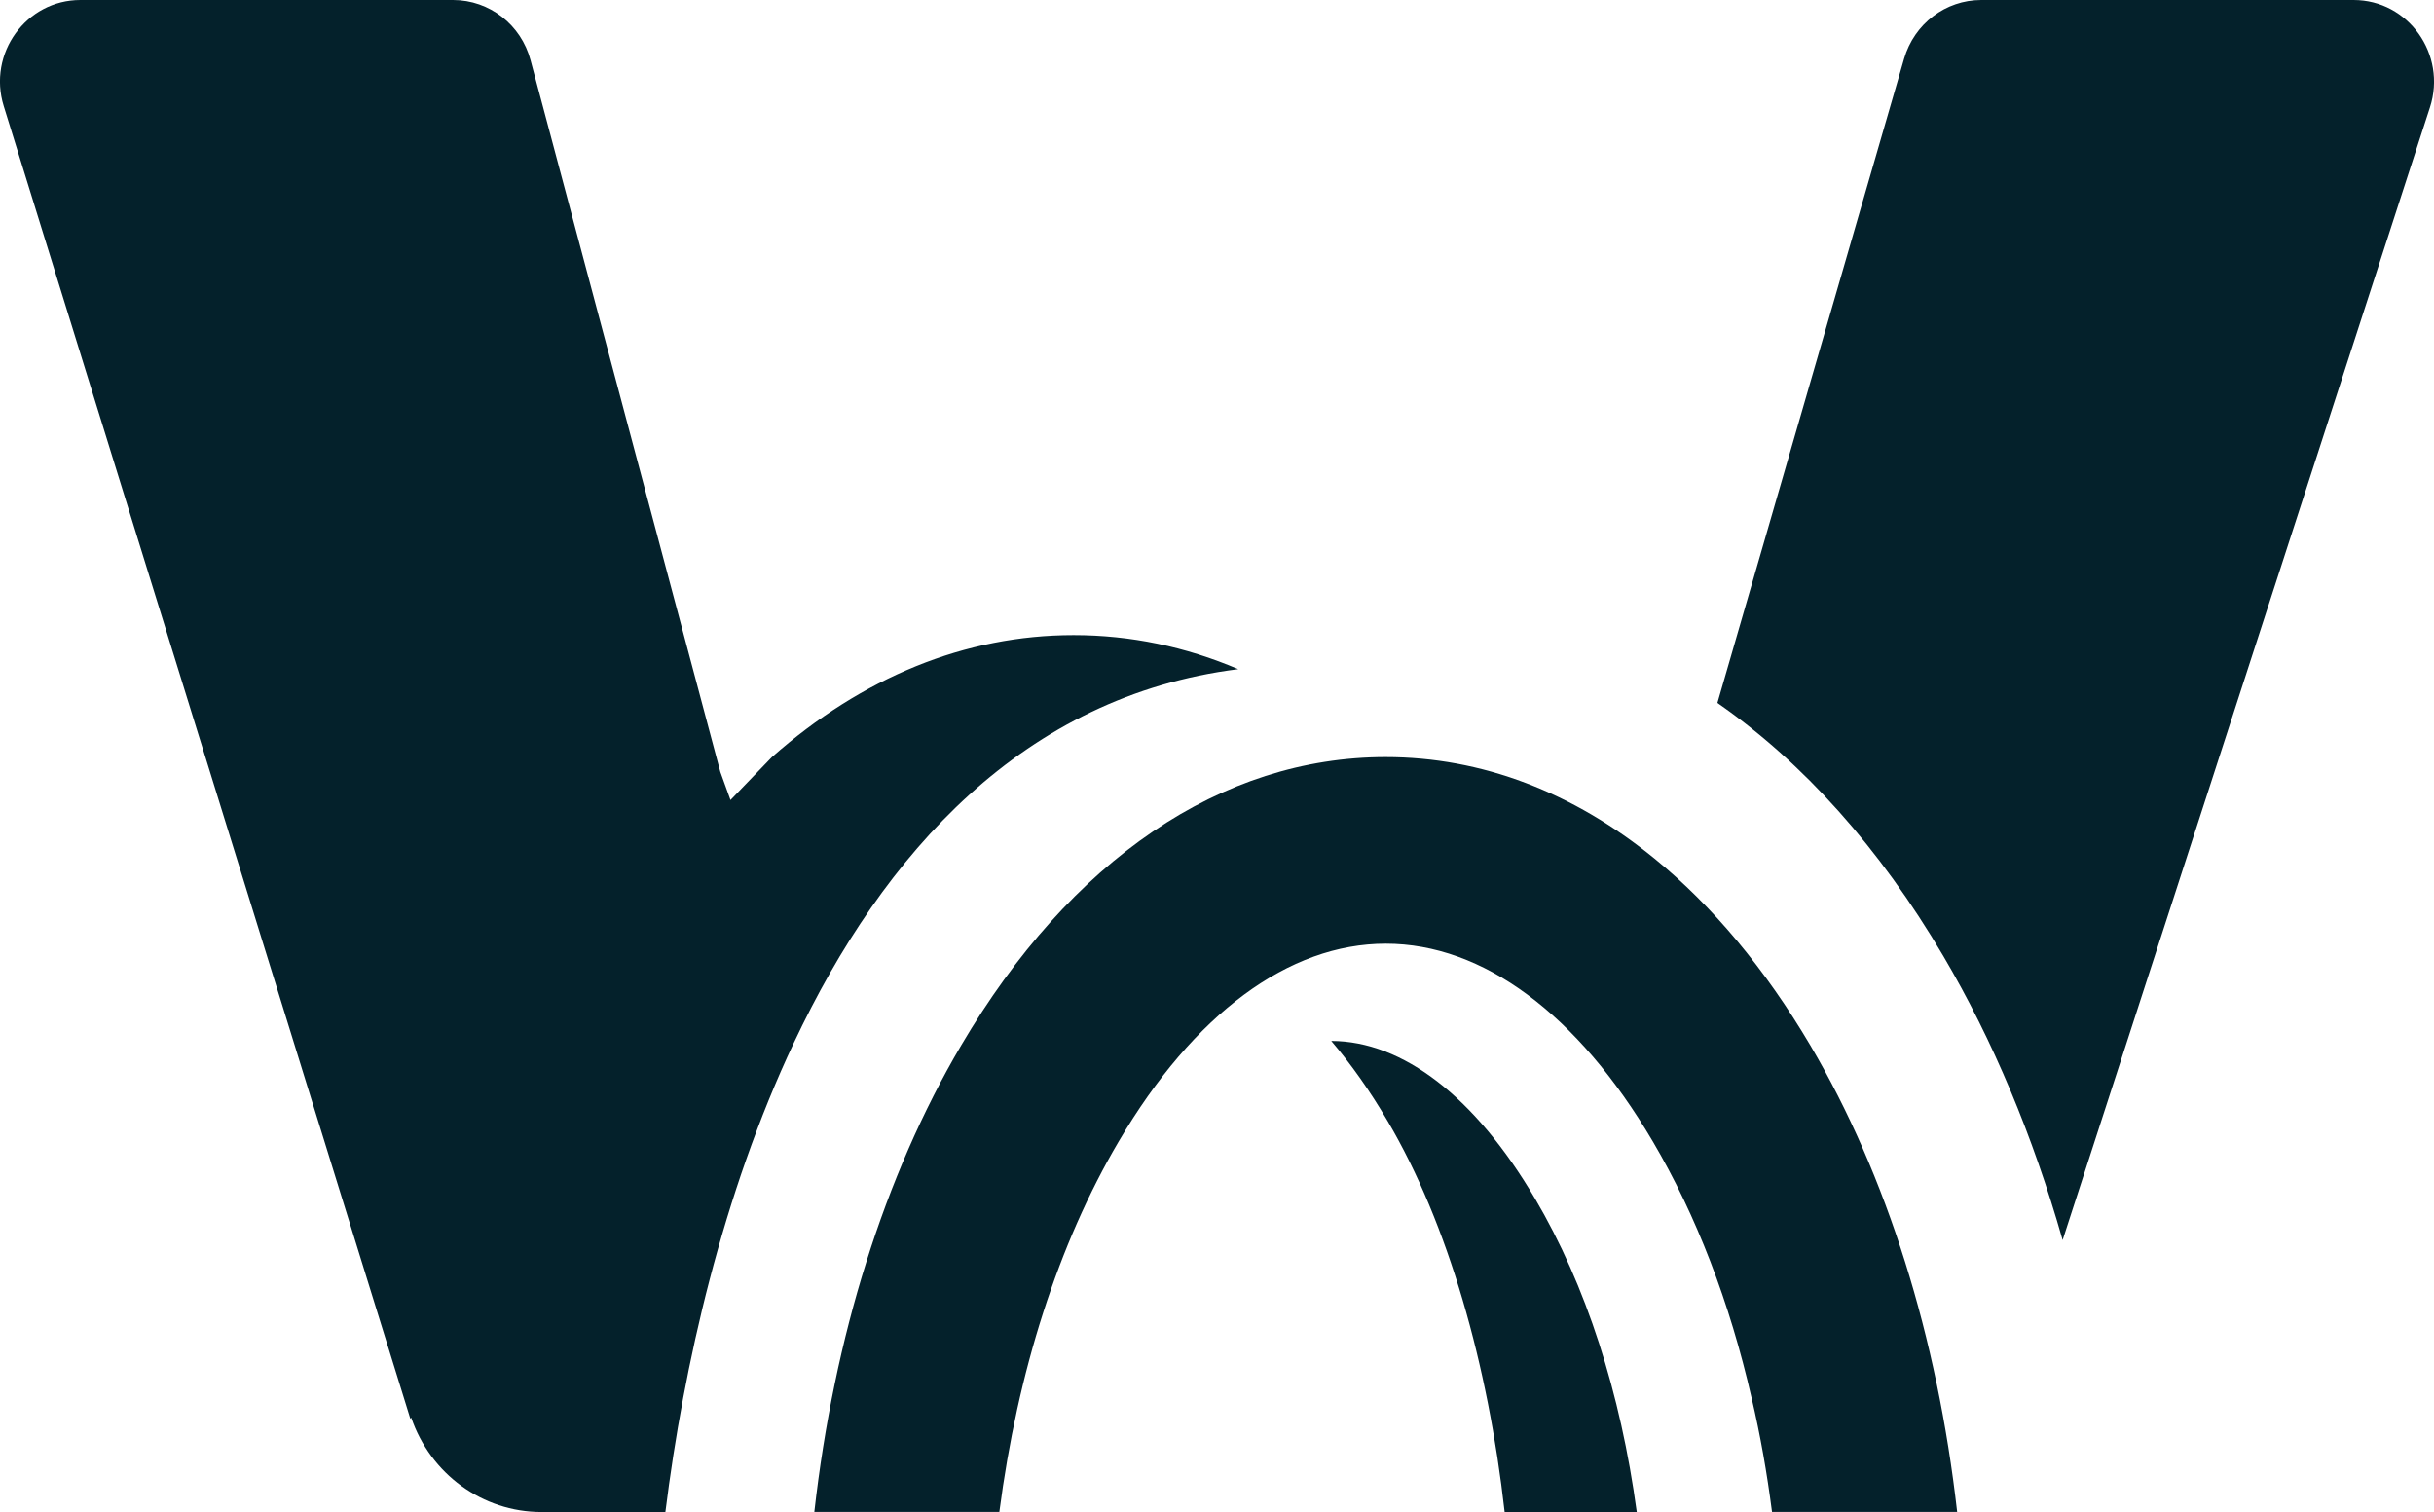
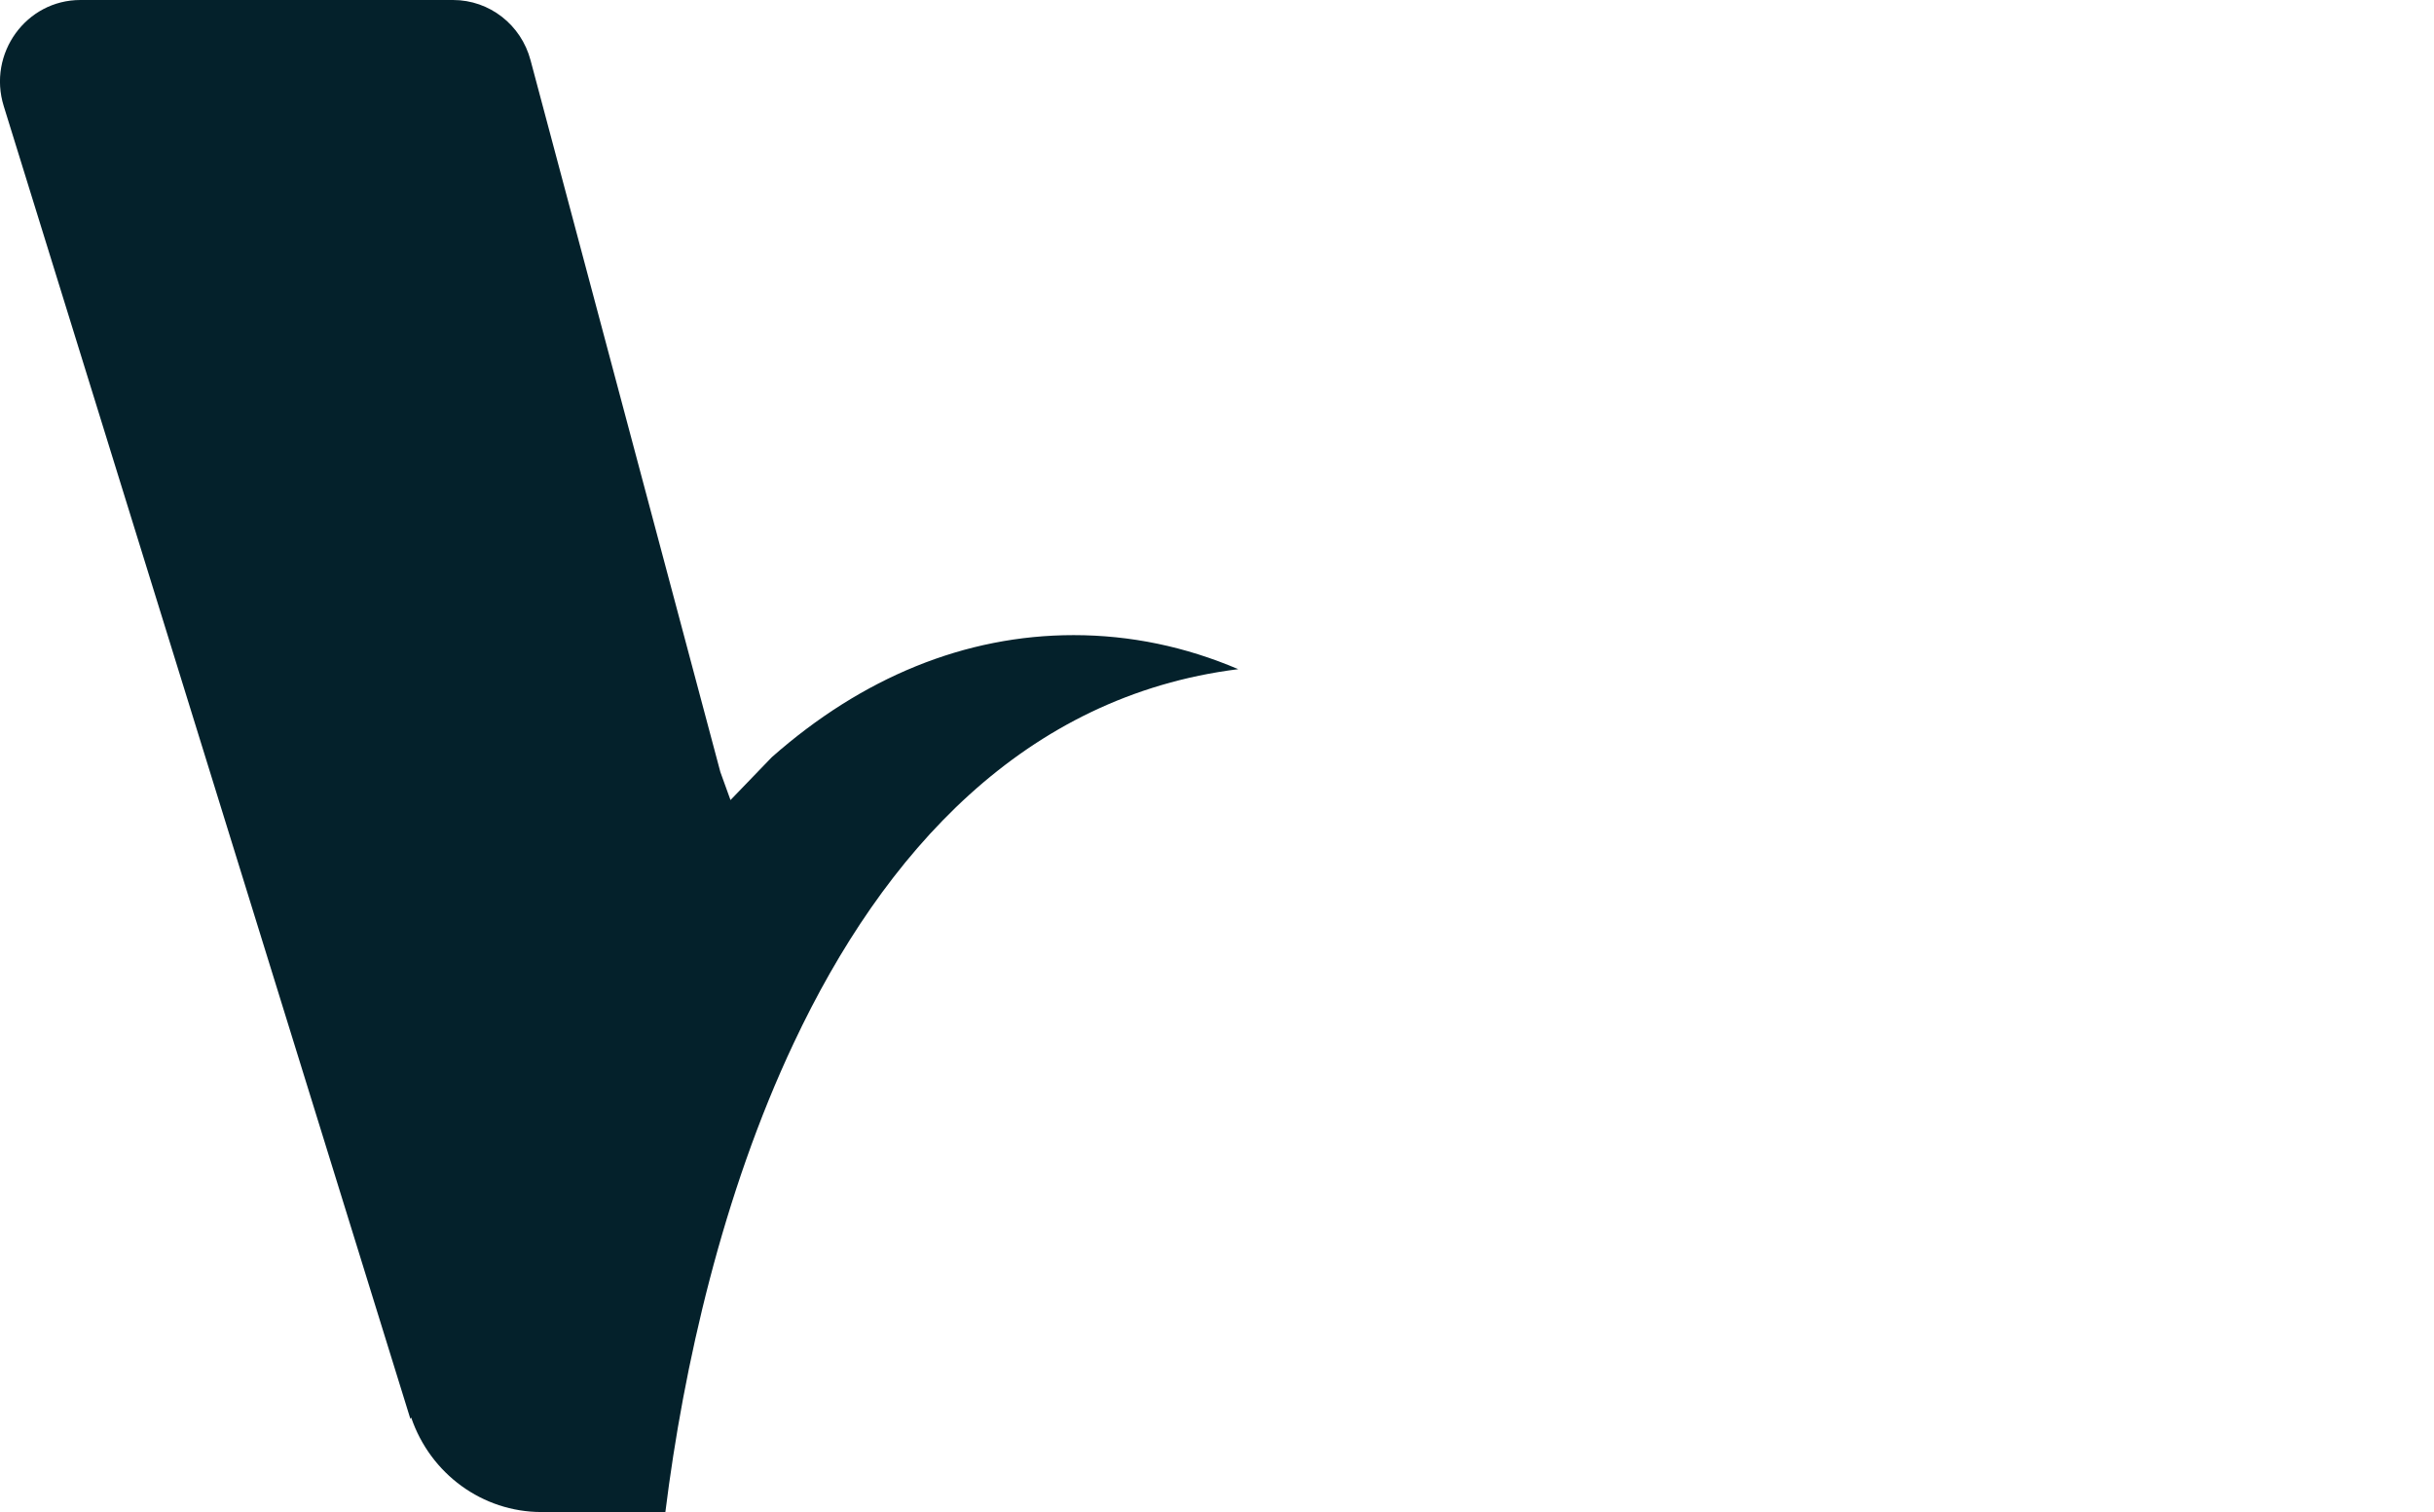
<svg xmlns="http://www.w3.org/2000/svg" width="66" height="41" viewBox="0 0 66 41" fill="none">
-   <path d="M44.866 23.283C42.659 21.481 40.18 20.529 37.573 20.529C33.122 20.529 29.03 23.306 26.061 28.35C23.98 31.879 22.615 36.259 22.081 40.997H27.098C27.592 37.199 28.695 33.731 30.336 30.949C32.37 27.491 34.945 25.589 37.576 25.589C40.21 25.589 42.778 27.491 44.816 30.949C45.999 32.956 46.907 35.323 47.497 37.912C47.732 38.909 47.914 39.939 48.05 40.997H53.07C52.533 36.259 51.168 31.875 49.091 28.35C47.855 26.259 46.43 24.559 44.866 23.283Z" fill="#04212B" />
-   <path d="M36.098 28.226C36.638 28.859 37.152 29.586 37.632 30.407C39.266 33.182 40.353 37.014 40.8 41H44.382C43.948 37.778 43.007 34.845 41.622 32.498C40.002 29.747 38.04 28.229 36.098 28.226Z" fill="#04212B" />
-   <path d="M63.819 0H53.723C52.755 0 51.907 0.646 51.632 1.589L46.569 19.061C48.908 20.687 50.966 22.99 52.692 25.919C54.041 28.209 55.124 30.795 55.93 33.626L65.89 2.912C66.354 1.475 65.304 0 63.819 0Z" fill="#04212B" />
  <path d="M33.576 18.145C32.148 17.535 30.65 17.222 29.113 17.222C26.17 17.222 23.377 18.37 20.928 20.532L19.808 21.694L19.533 20.933L14.387 1.636C14.132 0.67 13.271 0 12.286 0H2.18C0.709 0 -0.342 1.451 0.102 2.879L11.127 38.471L11.15 38.438C11.67 39.966 13.085 41 14.682 41C16.839 41 18.042 41 18.042 41C18.536 37.037 19.596 32.367 21.525 28.279C23.957 23.114 27.774 18.872 33.576 18.145Z" fill="#04212B" />
</svg>